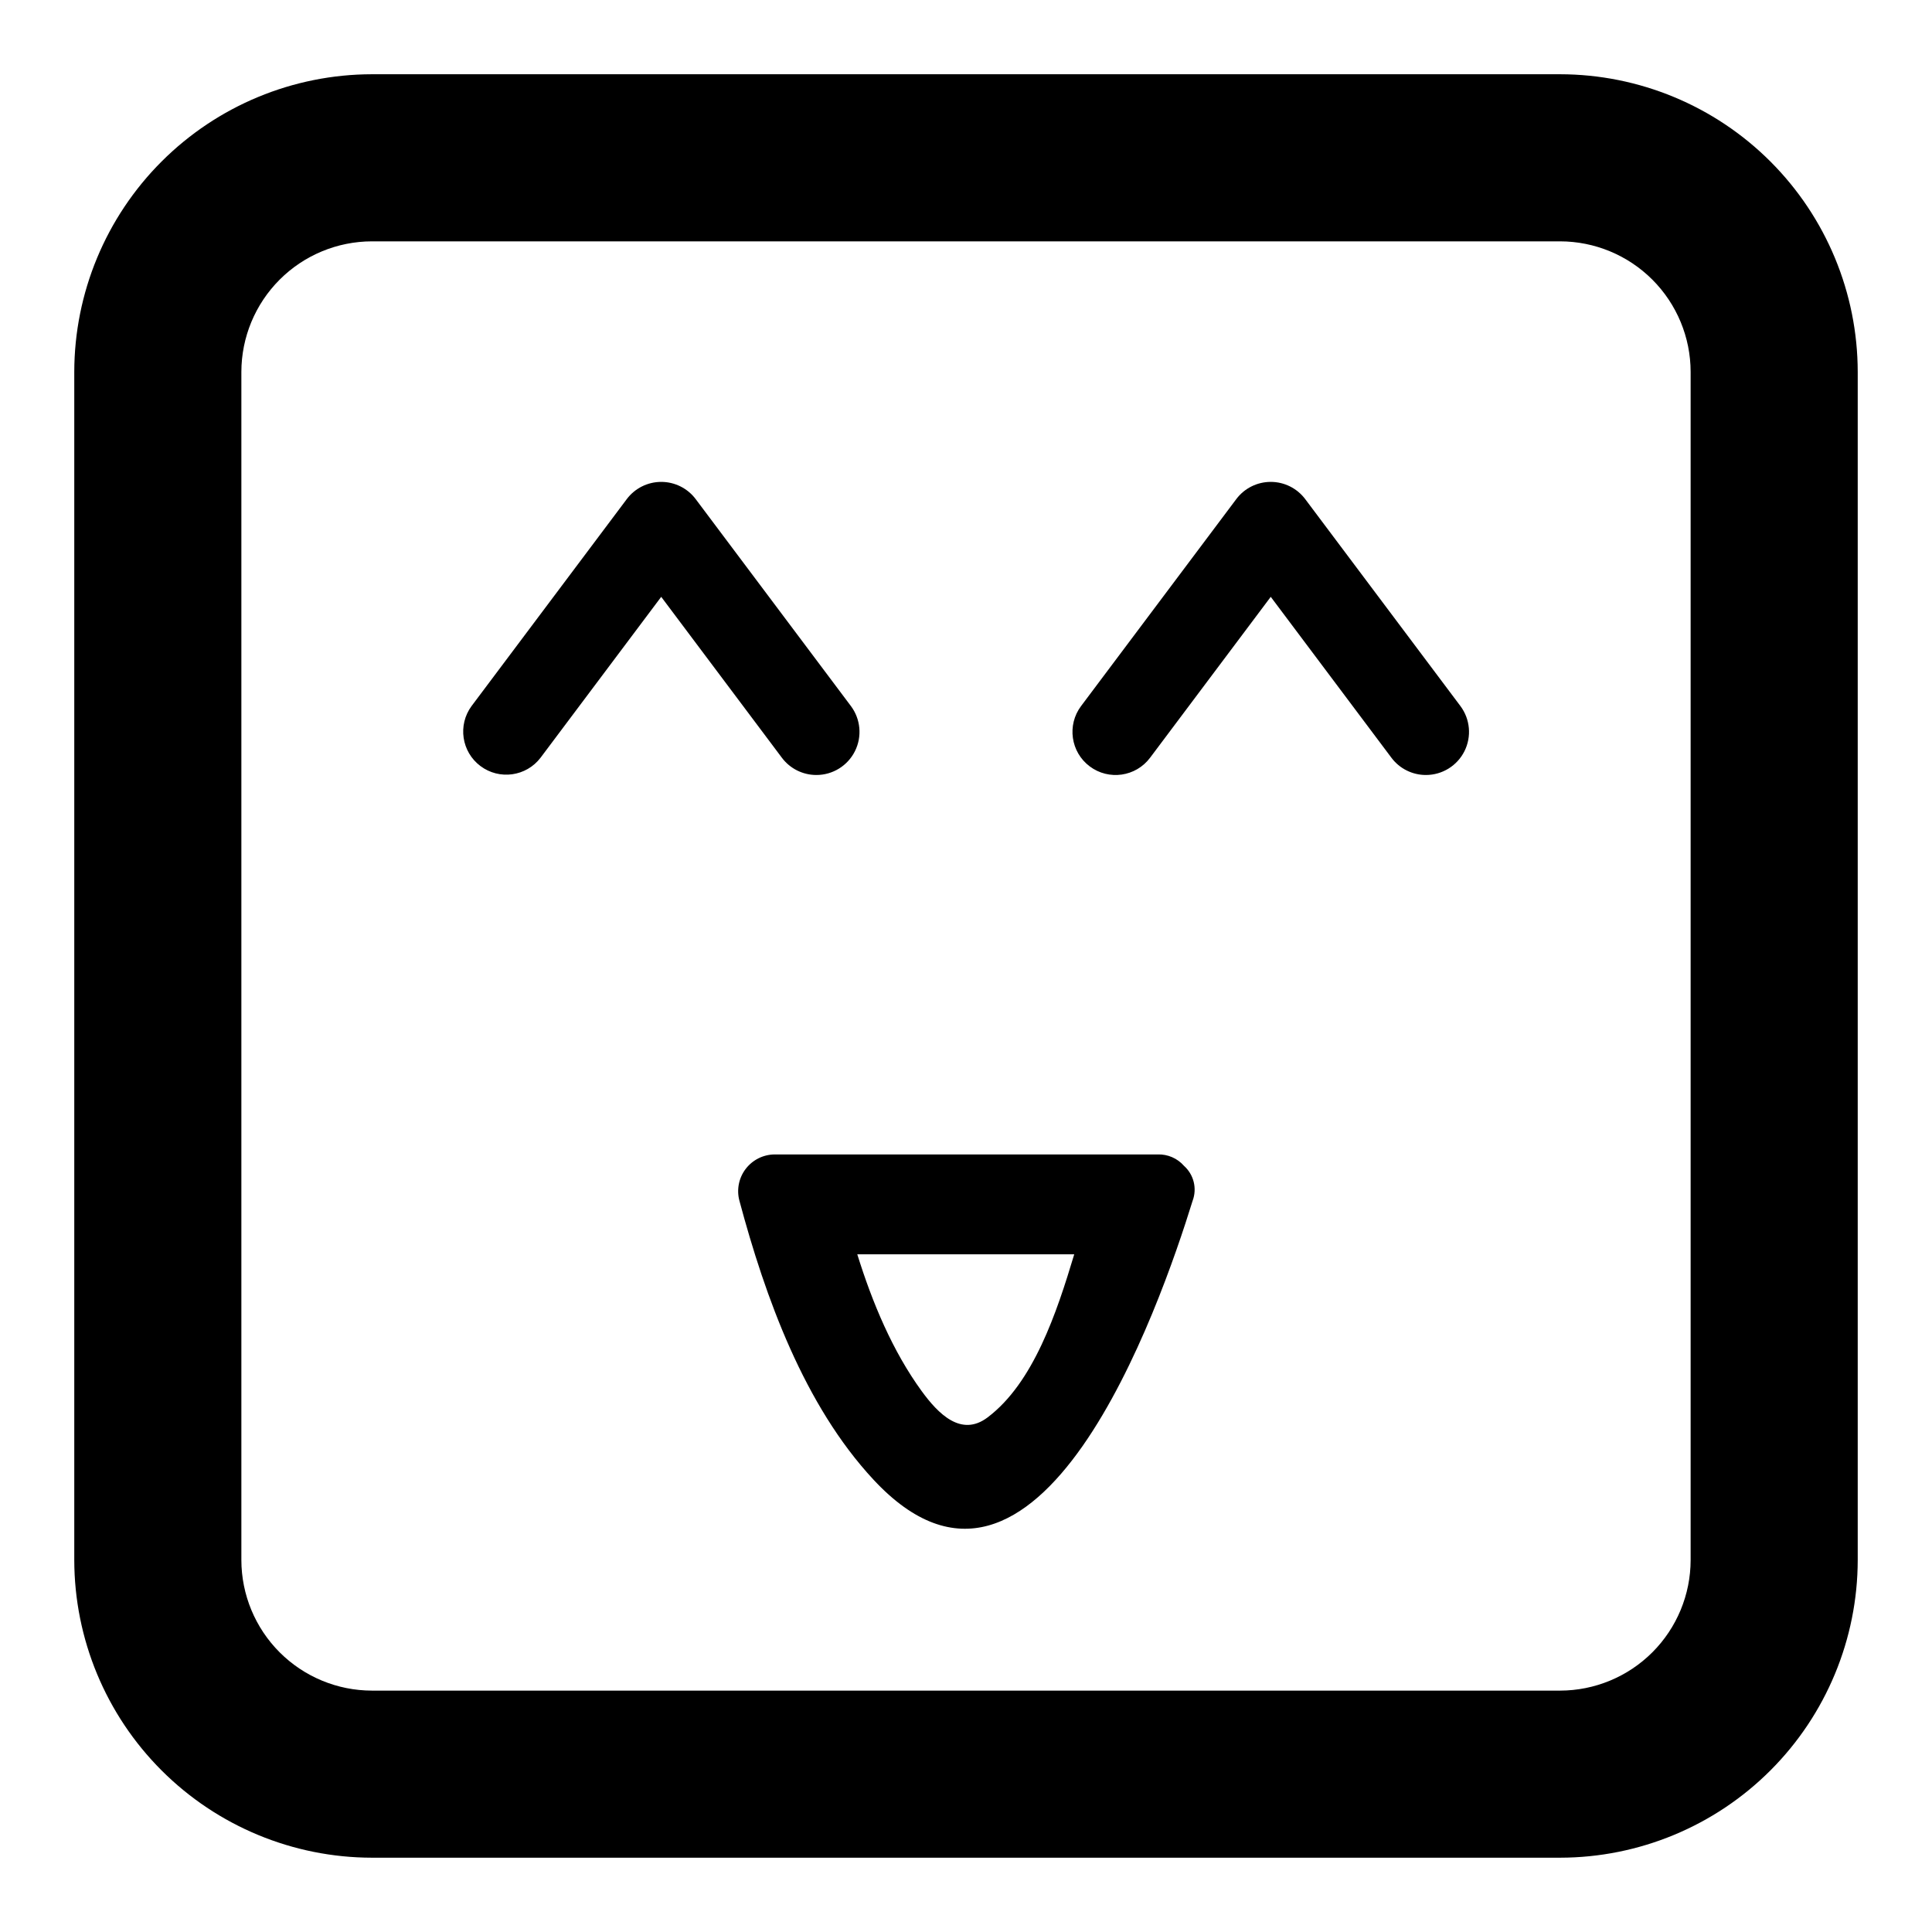
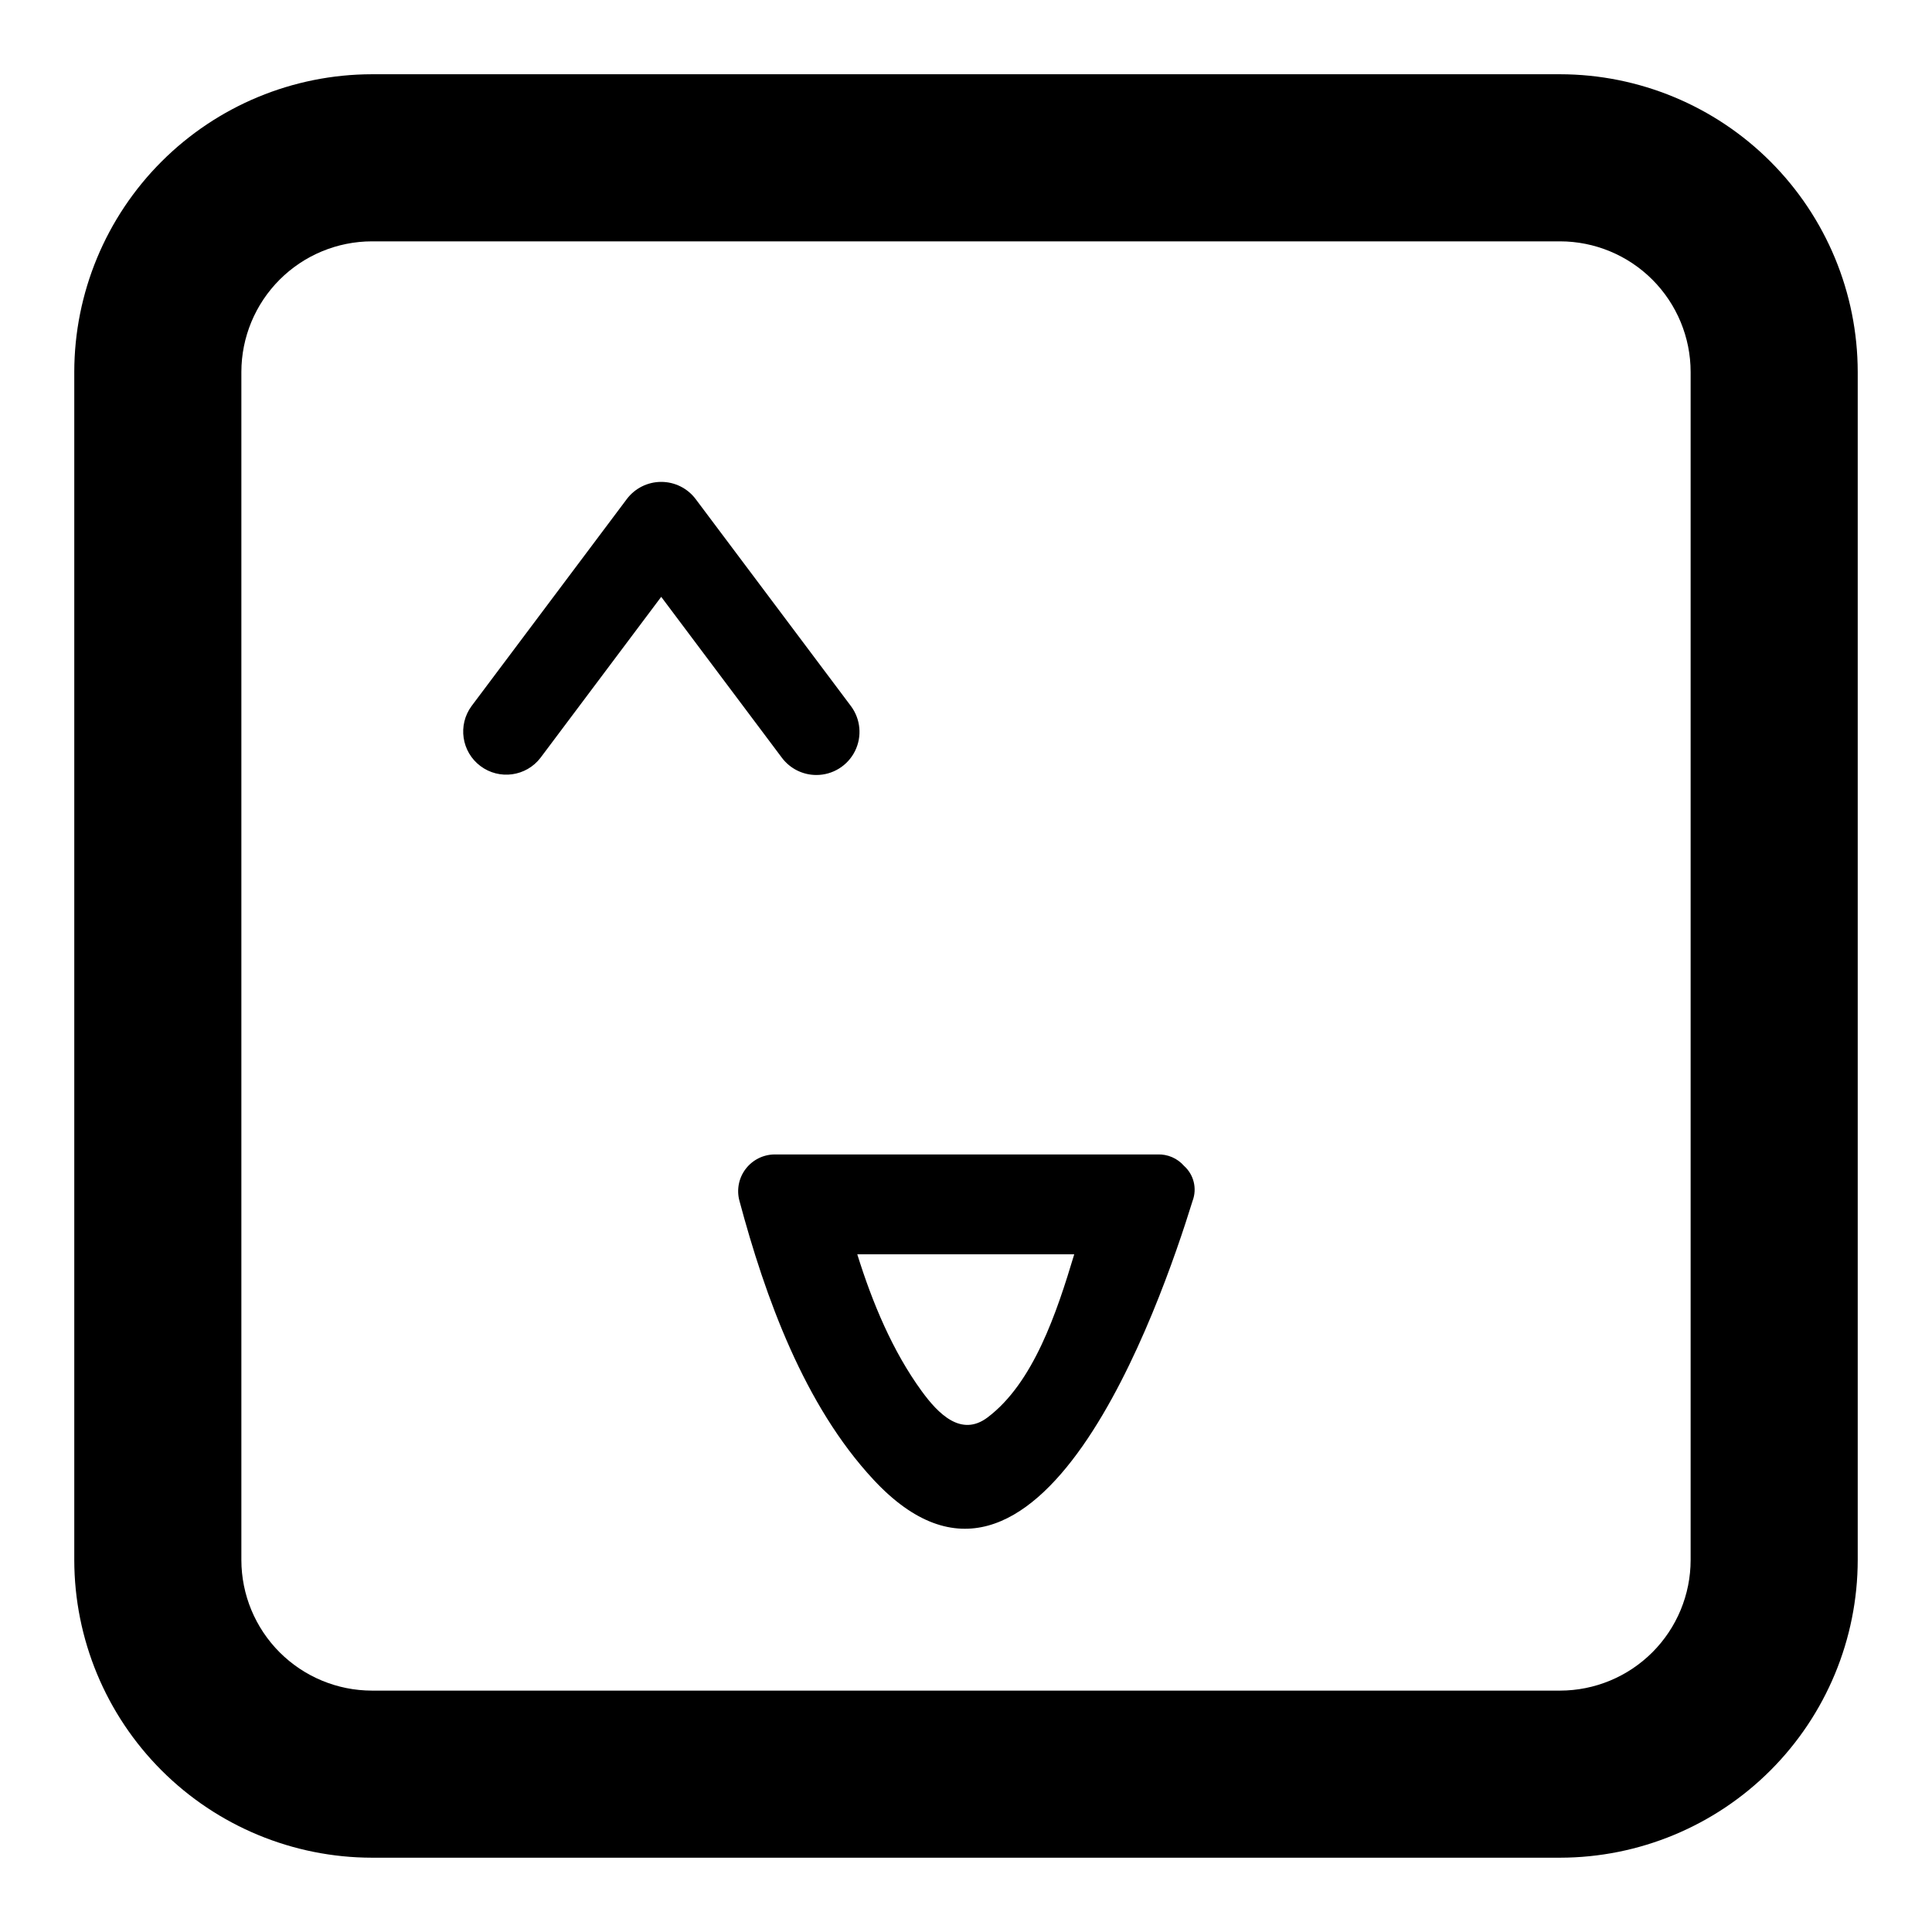
<svg xmlns="http://www.w3.org/2000/svg" fill="#000000" width="800px" height="800px" version="1.1" viewBox="144 144 512 512">
  <g>
    <path d="m557.43 636.31h-314.86c-20.914-0.023-40.965-8.344-55.754-23.133-14.789-14.789-23.109-34.84-23.133-55.754v-314.86c0.023-20.914 8.344-40.965 23.133-55.754 14.789-14.789 34.84-23.109 55.754-23.133h314.86c20.914 0.023 40.965 8.344 55.754 23.133 14.789 14.789 23.109 34.84 23.133 55.754v314.86c-0.023 20.914-8.344 40.965-23.133 55.754-14.789 14.789-34.84 23.109-55.754 23.133zm-314.86-428.35c-9.176 0.012-17.969 3.66-24.457 10.148s-10.137 15.281-10.148 24.457v314.86c0.012 9.176 3.66 17.973 10.148 24.461 6.488 6.484 15.281 10.137 24.457 10.145h314.86c9.176-0.008 17.973-3.66 24.461-10.145 6.484-6.488 10.137-15.285 10.145-24.461v-314.86c-0.008-9.176-3.66-17.969-10.145-24.457-6.488-6.488-15.285-10.137-24.461-10.148z" />
    <path d="m457.8 452.99c-1.762-2.027-4.344-3.148-7.027-3.051h-101.53c-3 0.035-5.812 1.453-7.633 3.84-1.816 2.383-2.434 5.473-1.672 8.375 6.887 25.723 17.18 54.23 35.555 73.984 43.59 46.867 75.918-45.953 84.582-73.984h0.004c1.18-3.234 0.281-6.859-2.277-9.164zm-52.09 66.648c-7 5.273-13.094-0.996-17.461-6.988-7.734-10.621-13.078-23.461-17.059-36.242h57.492c-4.641 15.465-10.801 34.059-22.973 43.23z" />
    <path d="m360.36 349.38c-3.602 0.008-6.992-1.688-9.152-4.57l-31.98-42.645-31.98 42.645c-3.805 4.981-10.914 5.961-15.926 2.199-5.016-3.758-6.062-10.859-2.348-15.906l41.121-54.828c2.156-2.879 5.543-4.57 9.137-4.57 3.598 0 6.981 1.691 9.141 4.57l41.121 54.828c2.594 3.461 3.012 8.09 1.078 11.957-1.934 3.871-5.883 6.316-10.211 6.32z" />
-     <path d="m521.89 349.38c-3.598 0.008-6.992-1.688-9.148-4.57l-31.98-42.645-31.98 42.645c-3.785 5.051-10.949 6.074-15.996 2.289-5.047-3.785-6.07-10.949-2.285-15.996l41.121-54.828c2.156-2.879 5.543-4.57 9.137-4.57 3.598 0 6.981 1.691 9.141 4.57l41.121 54.828c2.594 3.461 3.012 8.09 1.082 11.957-1.934 3.871-5.887 6.316-10.211 6.32z" />
  </g>
</svg>